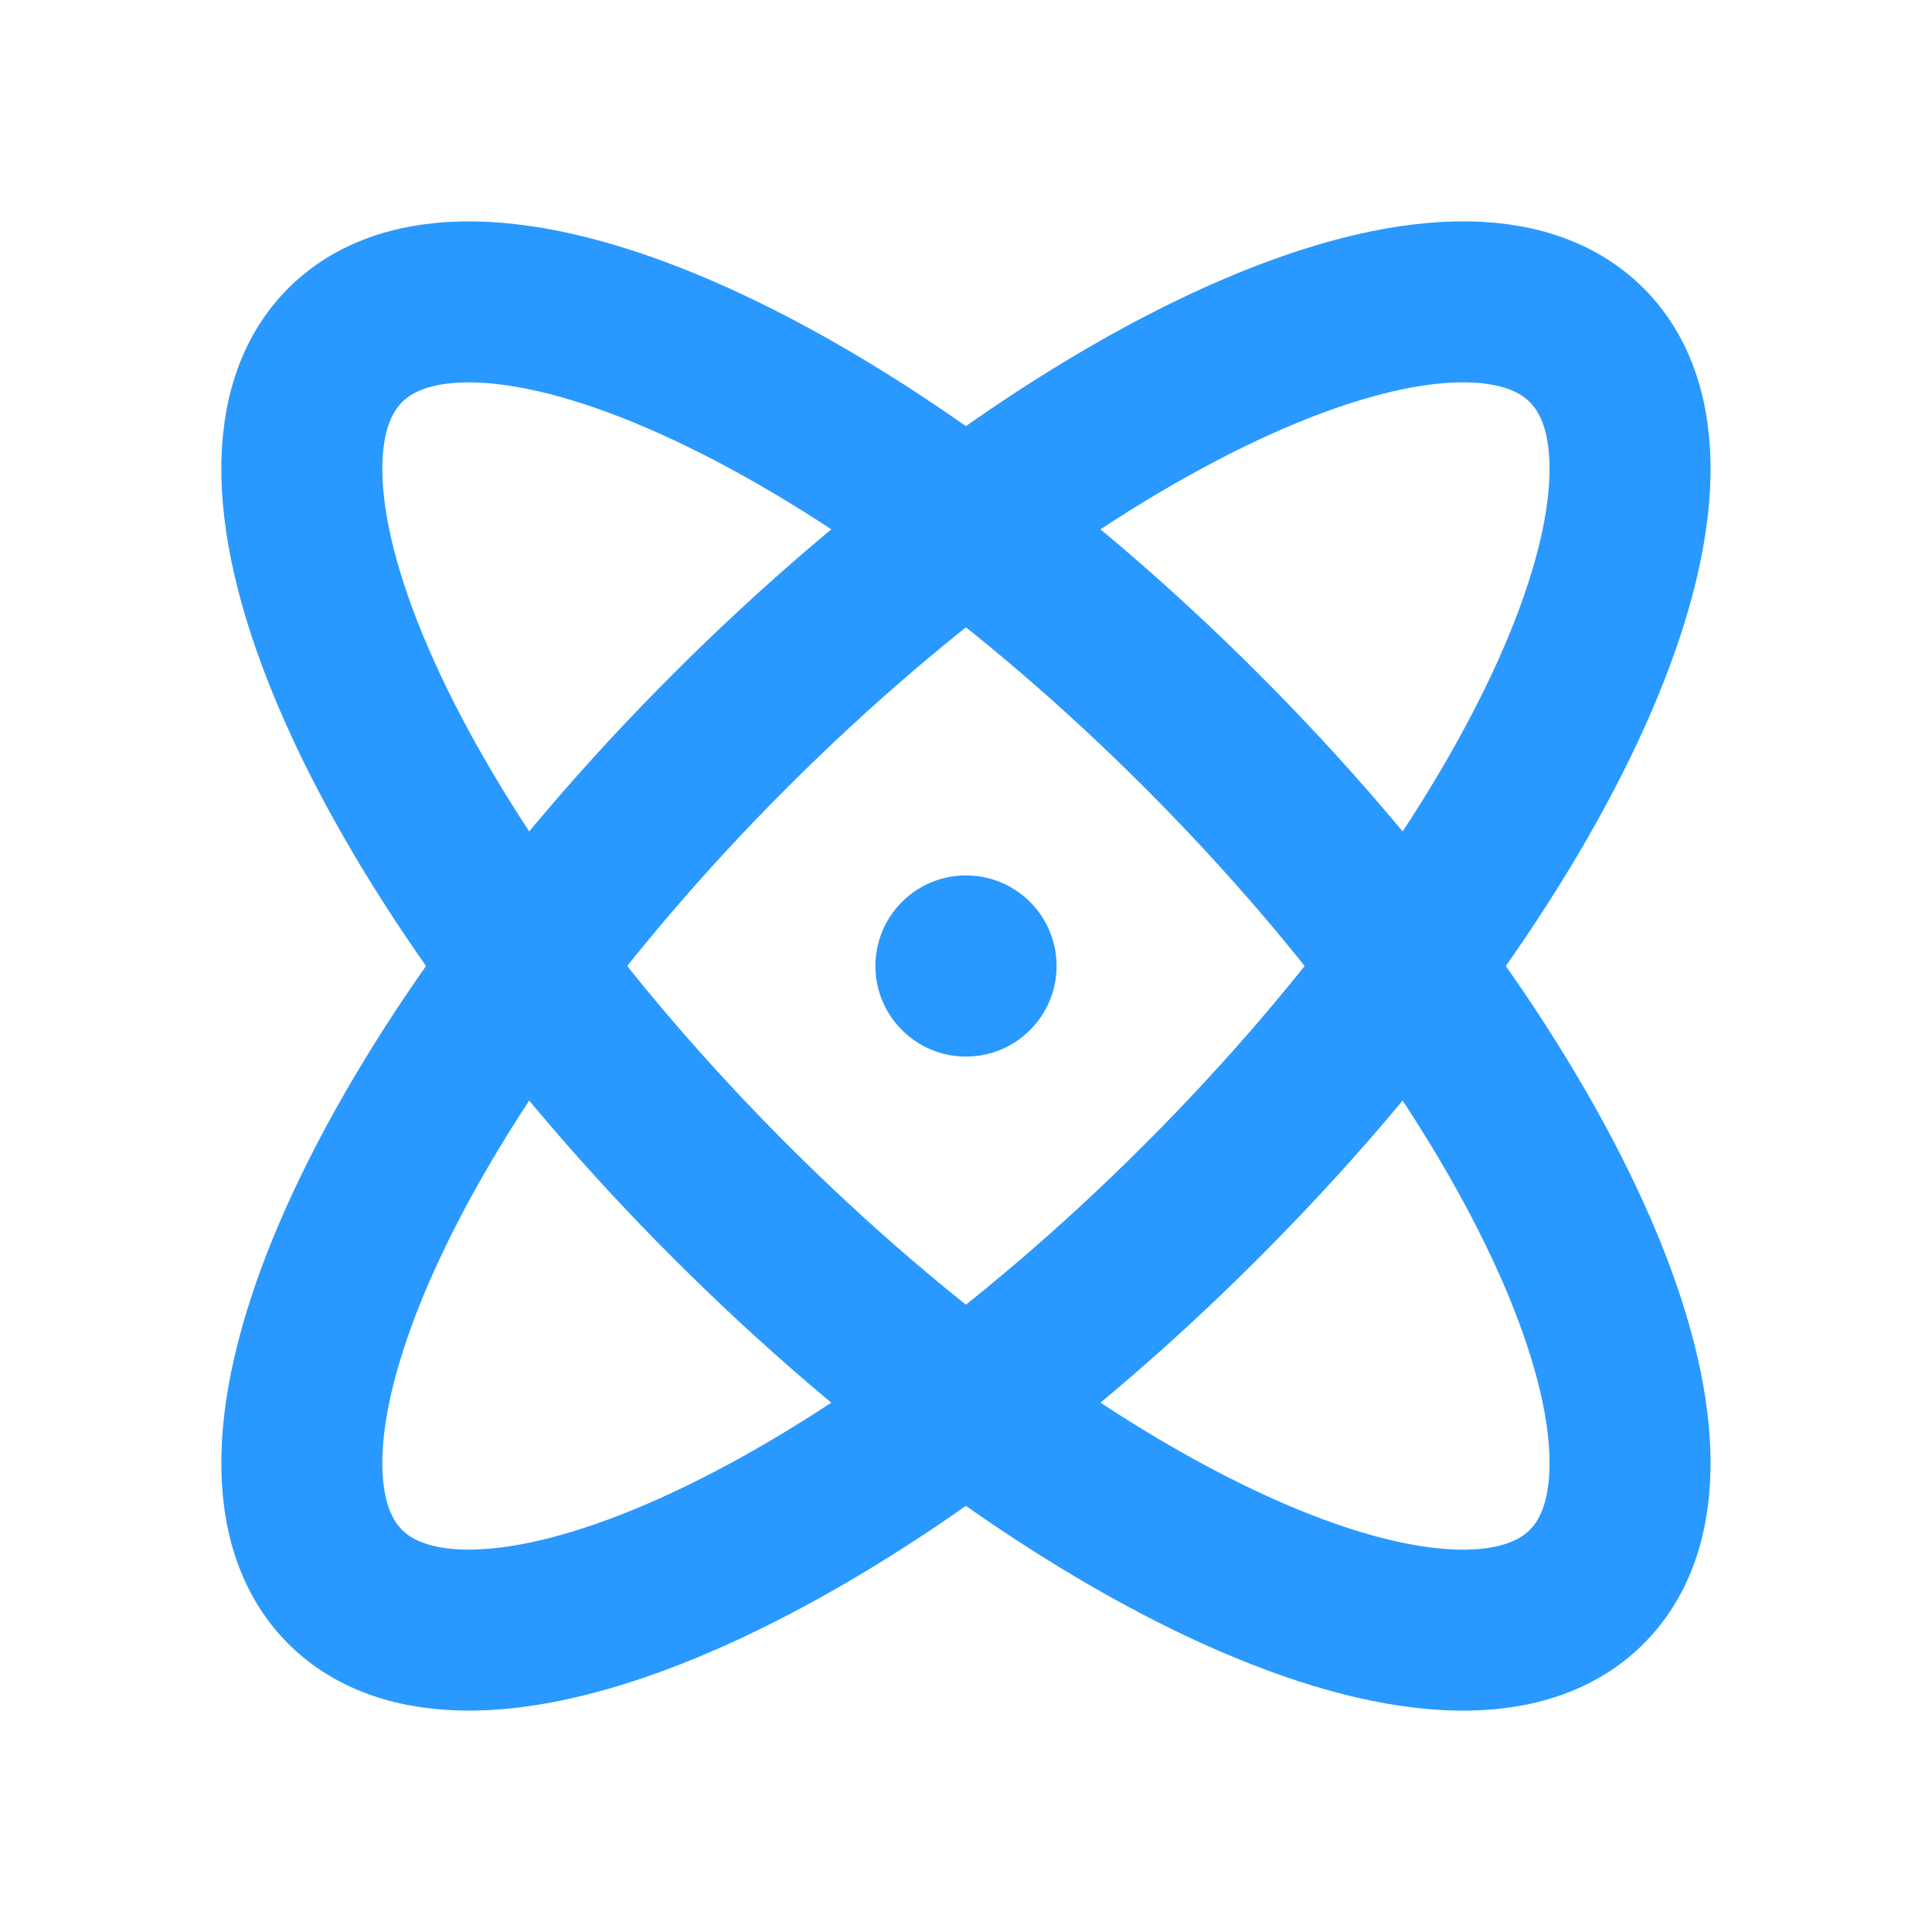
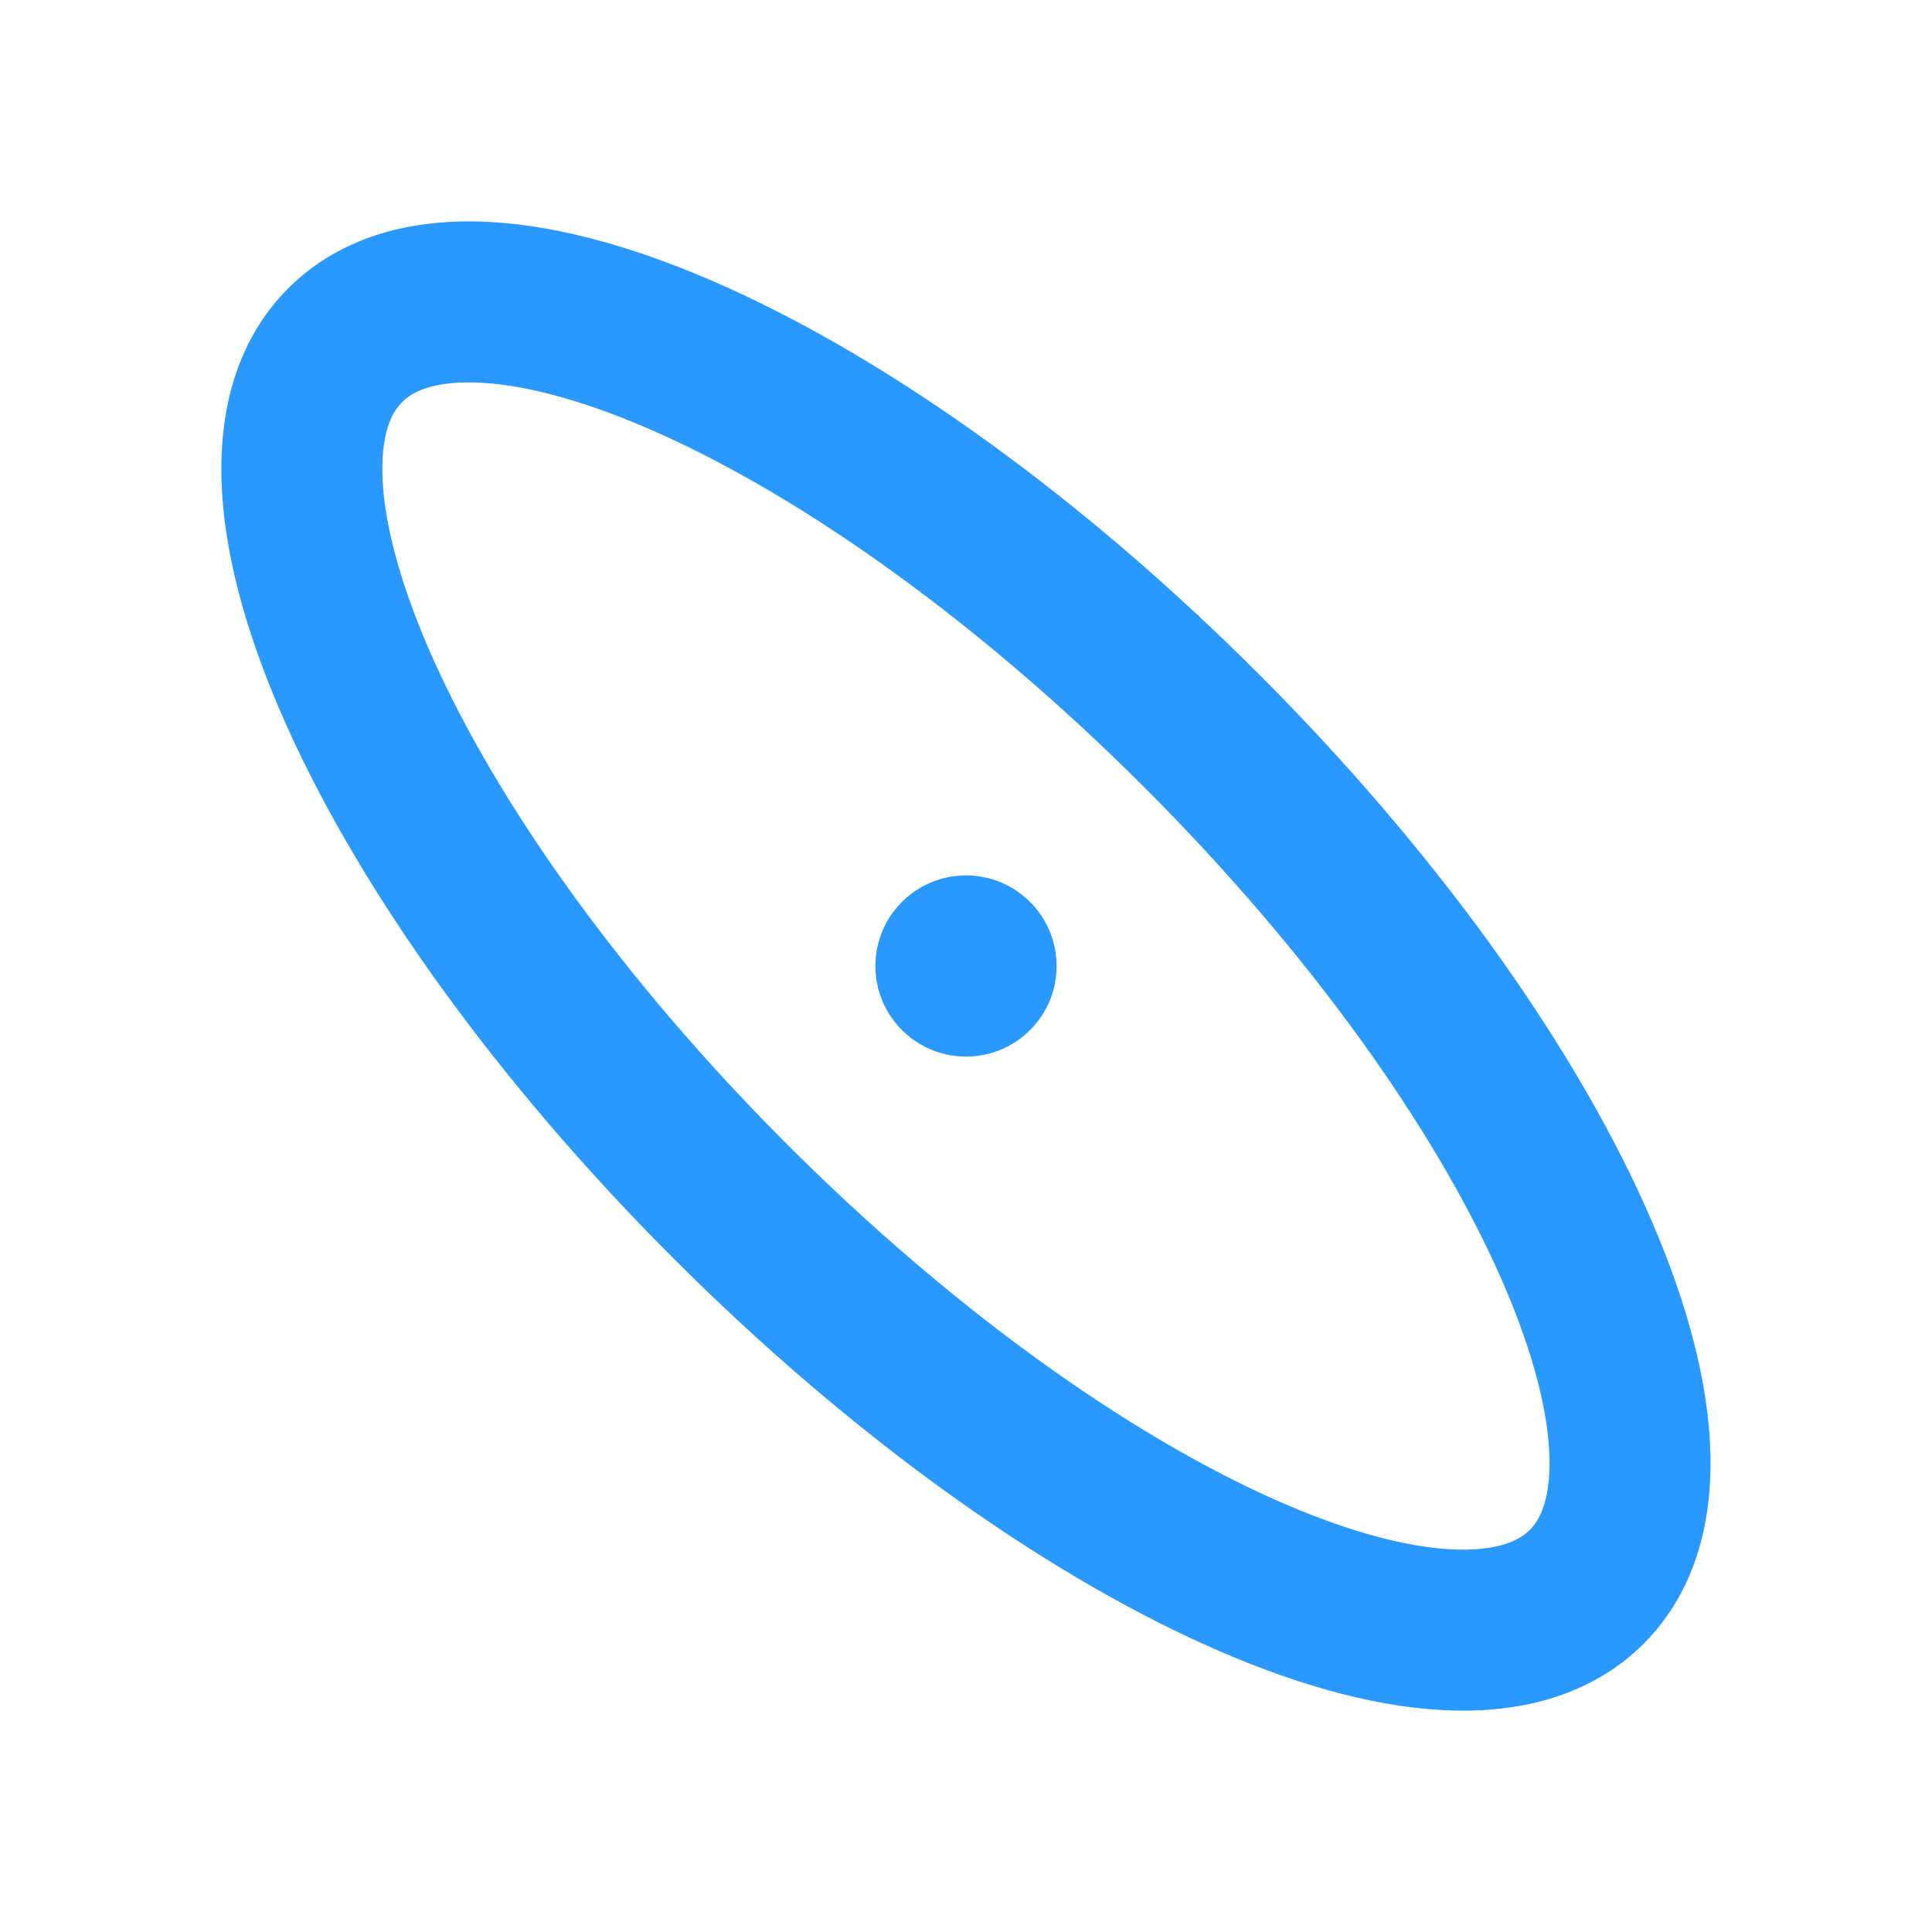
<svg xmlns="http://www.w3.org/2000/svg" width="18" height="18" viewBox="0 0 18 18" fill="none">
  <g clip-path="url(#clip0_6141_96)">
    <path d="M14.783 14.784C15.995 13.572 14.388 10 11.193 6.806C7.999 3.612 4.427 2.005 3.216 3.216C2.004 4.428 3.611 8 6.805 11.194C10 14.388 13.571 15.996 14.783 14.784Z" stroke="#2999FF" stroke-width="1.5" stroke-linecap="round" stroke-linejoin="round" />
-     <path d="M11.193 11.194C14.388 8 15.995 4.428 14.783 3.216C13.571 2.004 10 3.612 6.805 6.806C3.611 10 2.004 13.572 3.216 14.784C4.427 15.995 7.999 14.388 11.193 11.194Z" stroke="#2999FF" stroke-width="1.5" stroke-linecap="round" stroke-linejoin="round" />
    <path d="M9 9.844C9.466 9.844 9.844 9.466 9.844 9C9.844 8.534 9.466 8.156 9 8.156C8.534 8.156 8.156 8.534 8.156 9C8.156 9.466 8.534 9.844 9 9.844Z" fill="#2999FF" />
  </g>
  <defs>
    <clipPath id="clip0_6141_96">
      <rect width="18" height="18" fill="white" />
    </clipPath>
  </defs>
</svg>